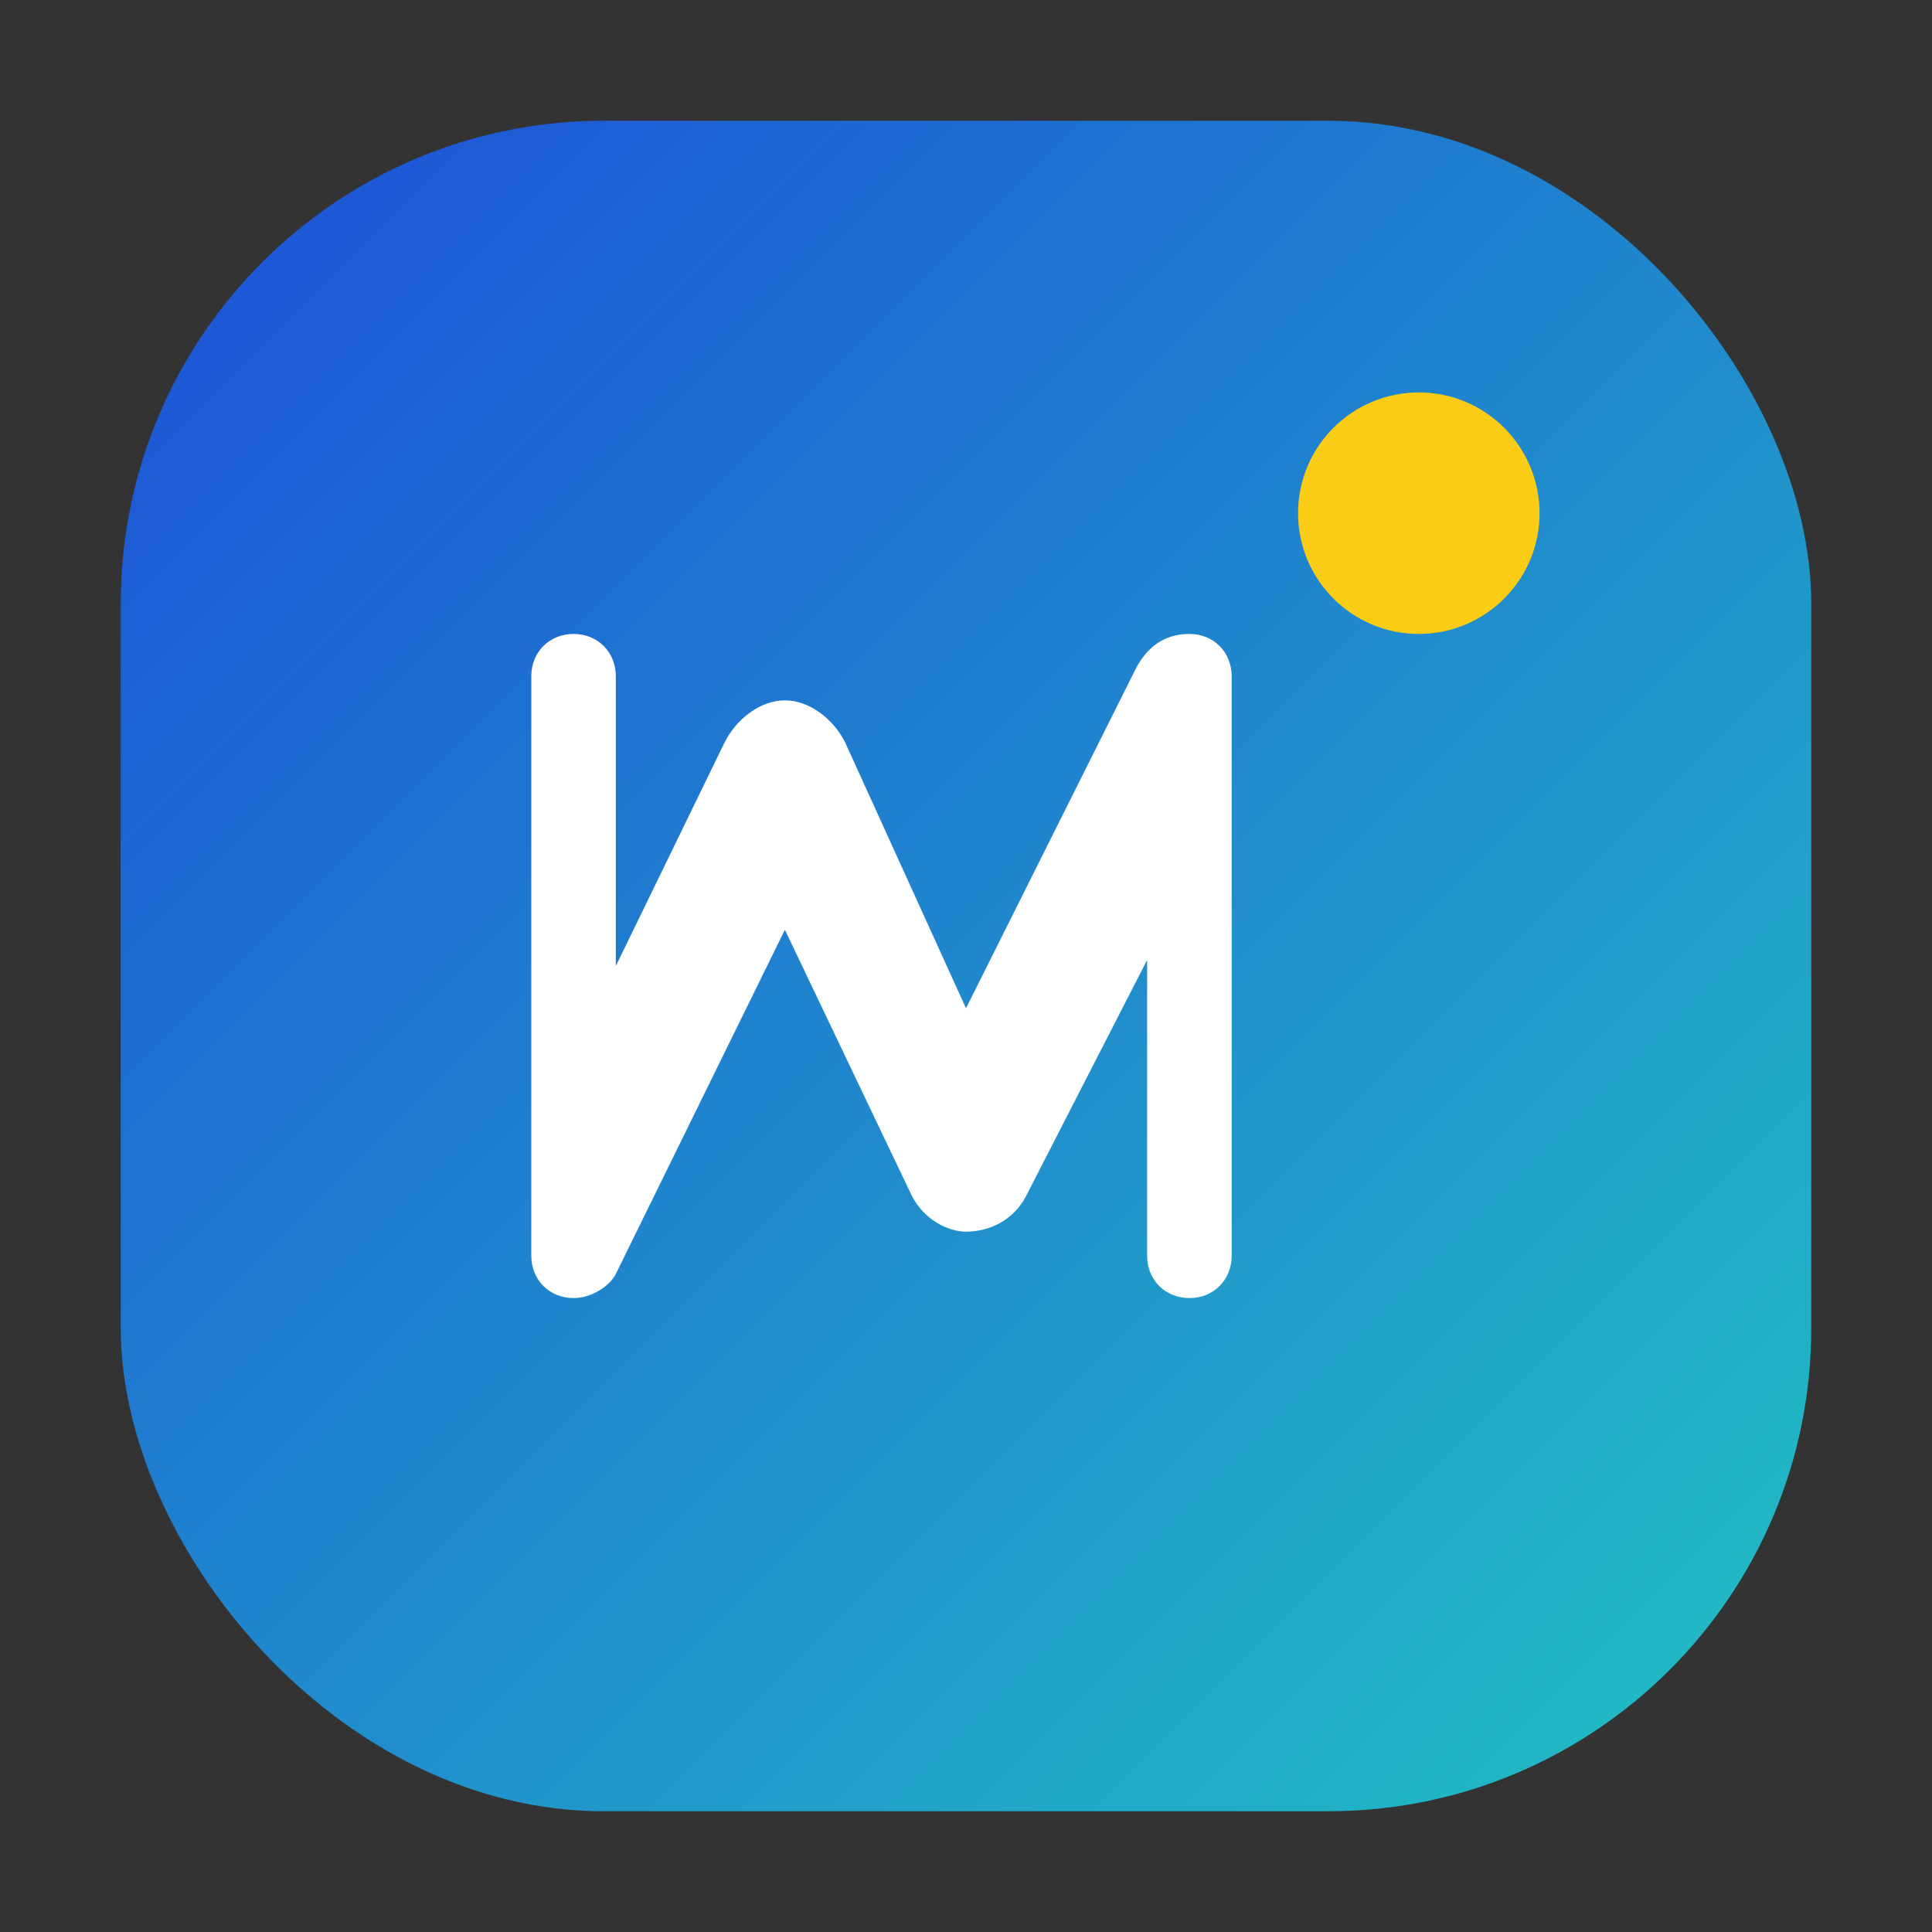
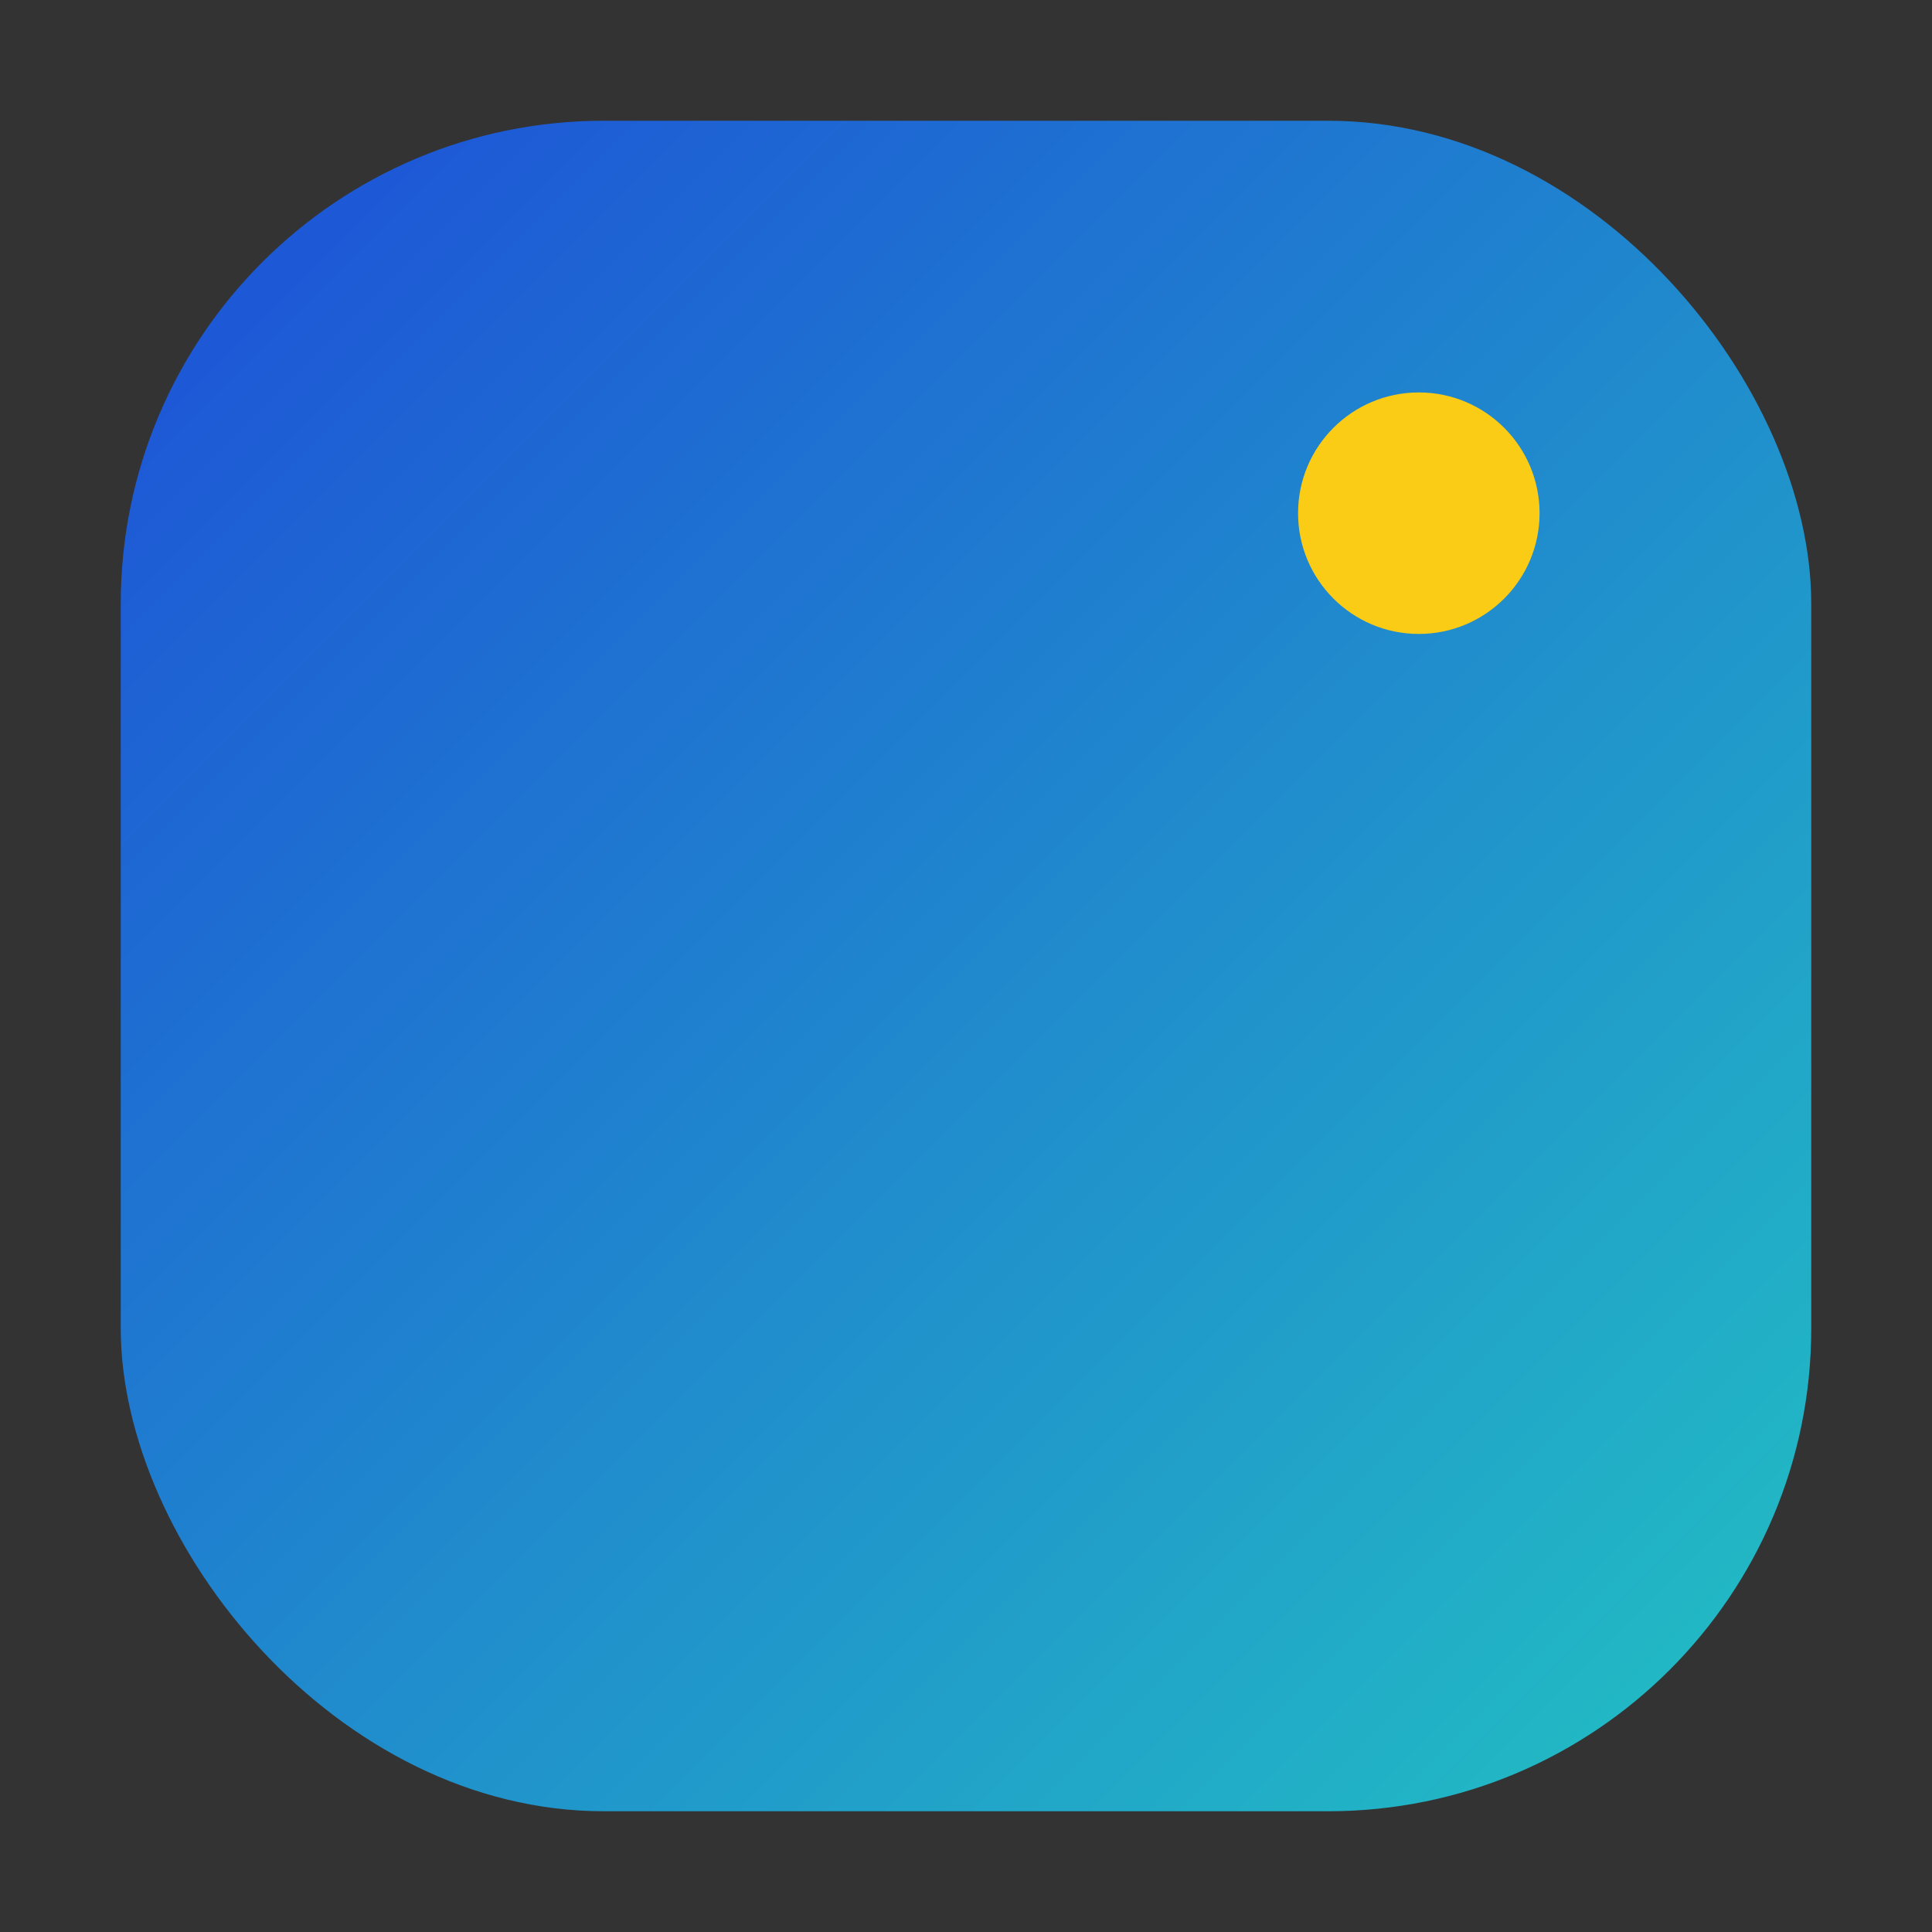
<svg xmlns="http://www.w3.org/2000/svg" width="512" height="512" viewBox="0 0 32 32">
  <rect x="0" y="0" width="32" height="32" fill="#333333" stroke="none" />
  <defs>
    <linearGradient id="bg" x1="0%" y1="0%" x2="100%" y2="100%">
      <stop offset="0%" stop-color="#1d4ed8" />
      <stop offset="100%" stop-color="#22c1c3" />
    </linearGradient>
  </defs>
  <rect x="2" y="2" width="28" height="28" rx="8" fill="url(#bg)" />
-   <path d="M9.5 10.5C9.1 10.5 8.8 10.8 8.8 11.2V20.8C8.8 21.2 9.1 21.5 9.5 21.5C9.8 21.5 10.1 21.3 10.2 21.1L13 15.4L15.1 19.8C15.3 20.2 15.7 20.4 16 20.4C16.4 20.4 16.8 20.2 17 19.8L19 15.9V20.8C19 21.2 19.3 21.5 19.7 21.5C20.1 21.5 20.4 21.2 20.4 20.8V11.2C20.4 10.8 20.1 10.5 19.7 10.5C19.3 10.5 19 10.7 18.8 11.1L16 16.7L14 12.3C13.8 11.9 13.4 11.6 13 11.6C12.6 11.6 12.2 11.9 12 12.3L10.2 16V11.2C10.2 10.8 9.9 10.5 9.5 10.5Z" fill="#ffffff" />
  <circle cx="23.5" cy="8.5" r="2" fill="#facc15" />
</svg>